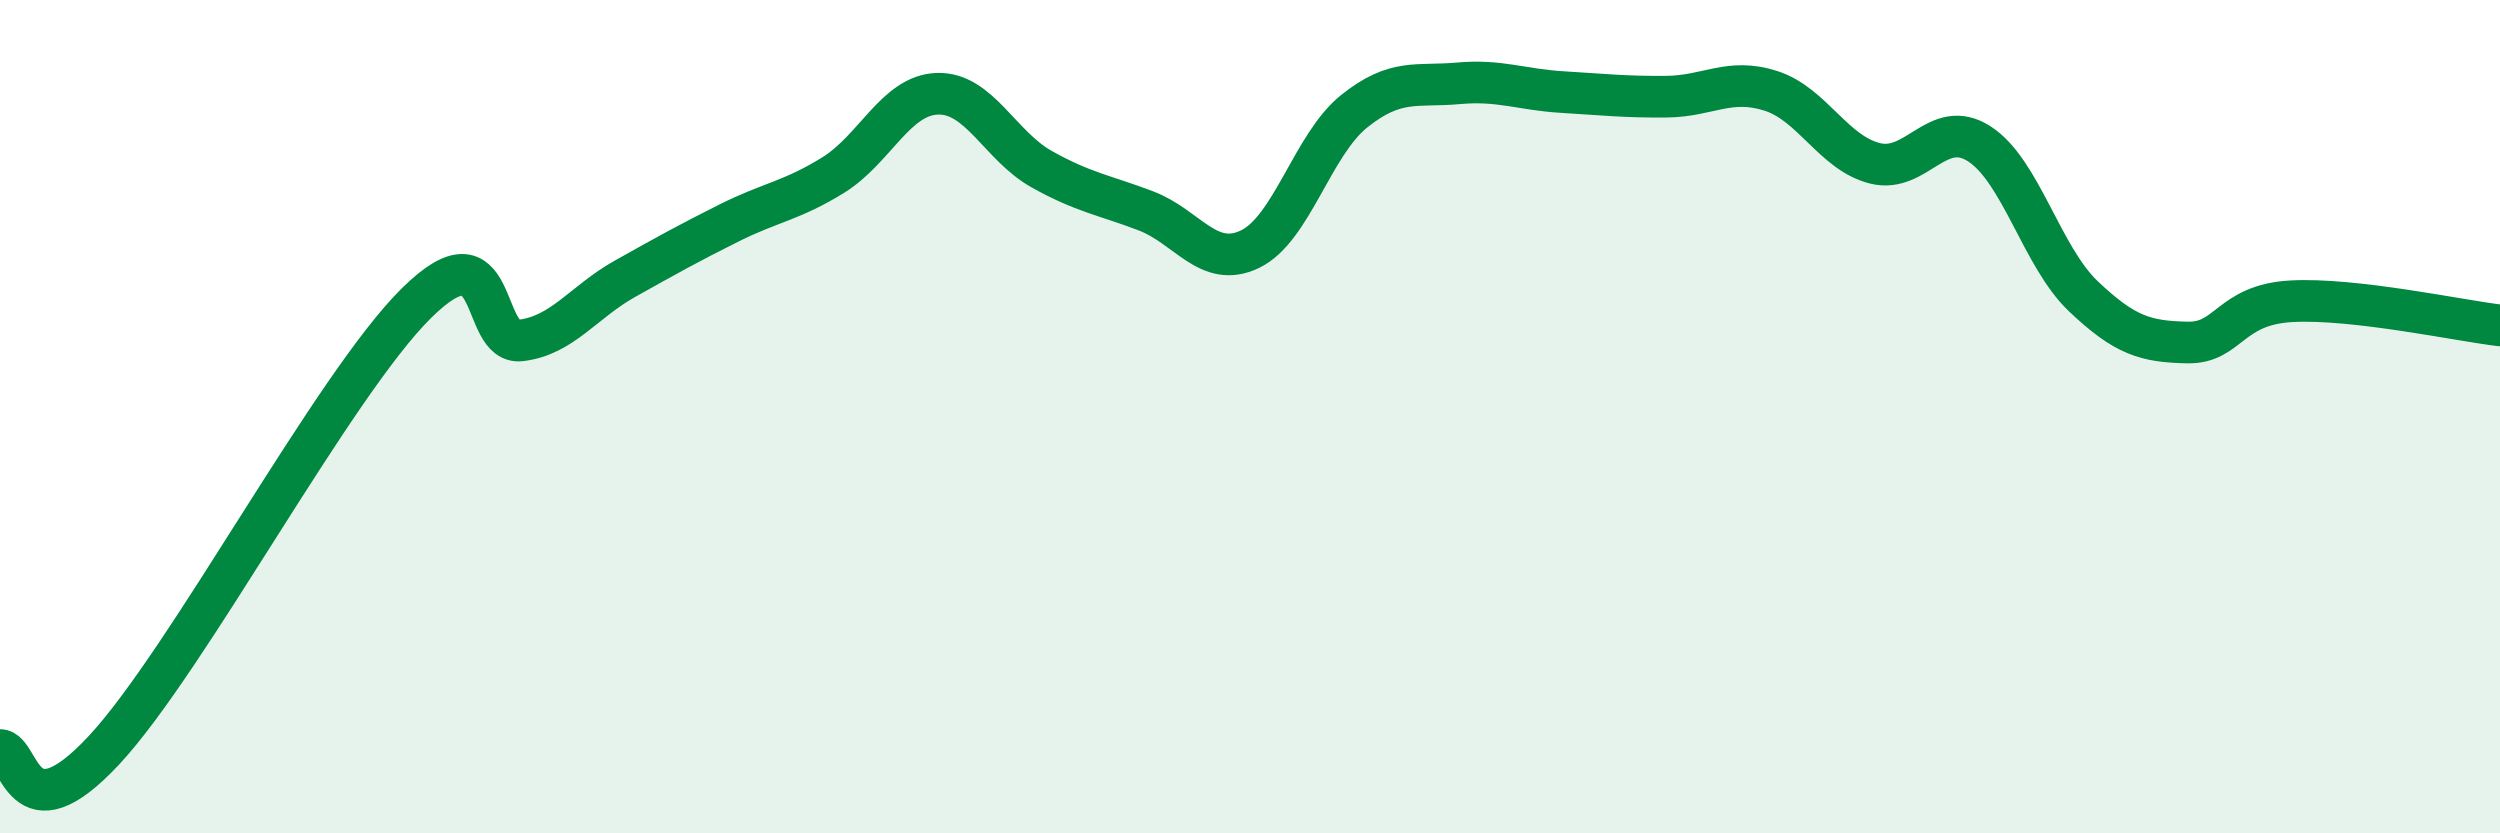
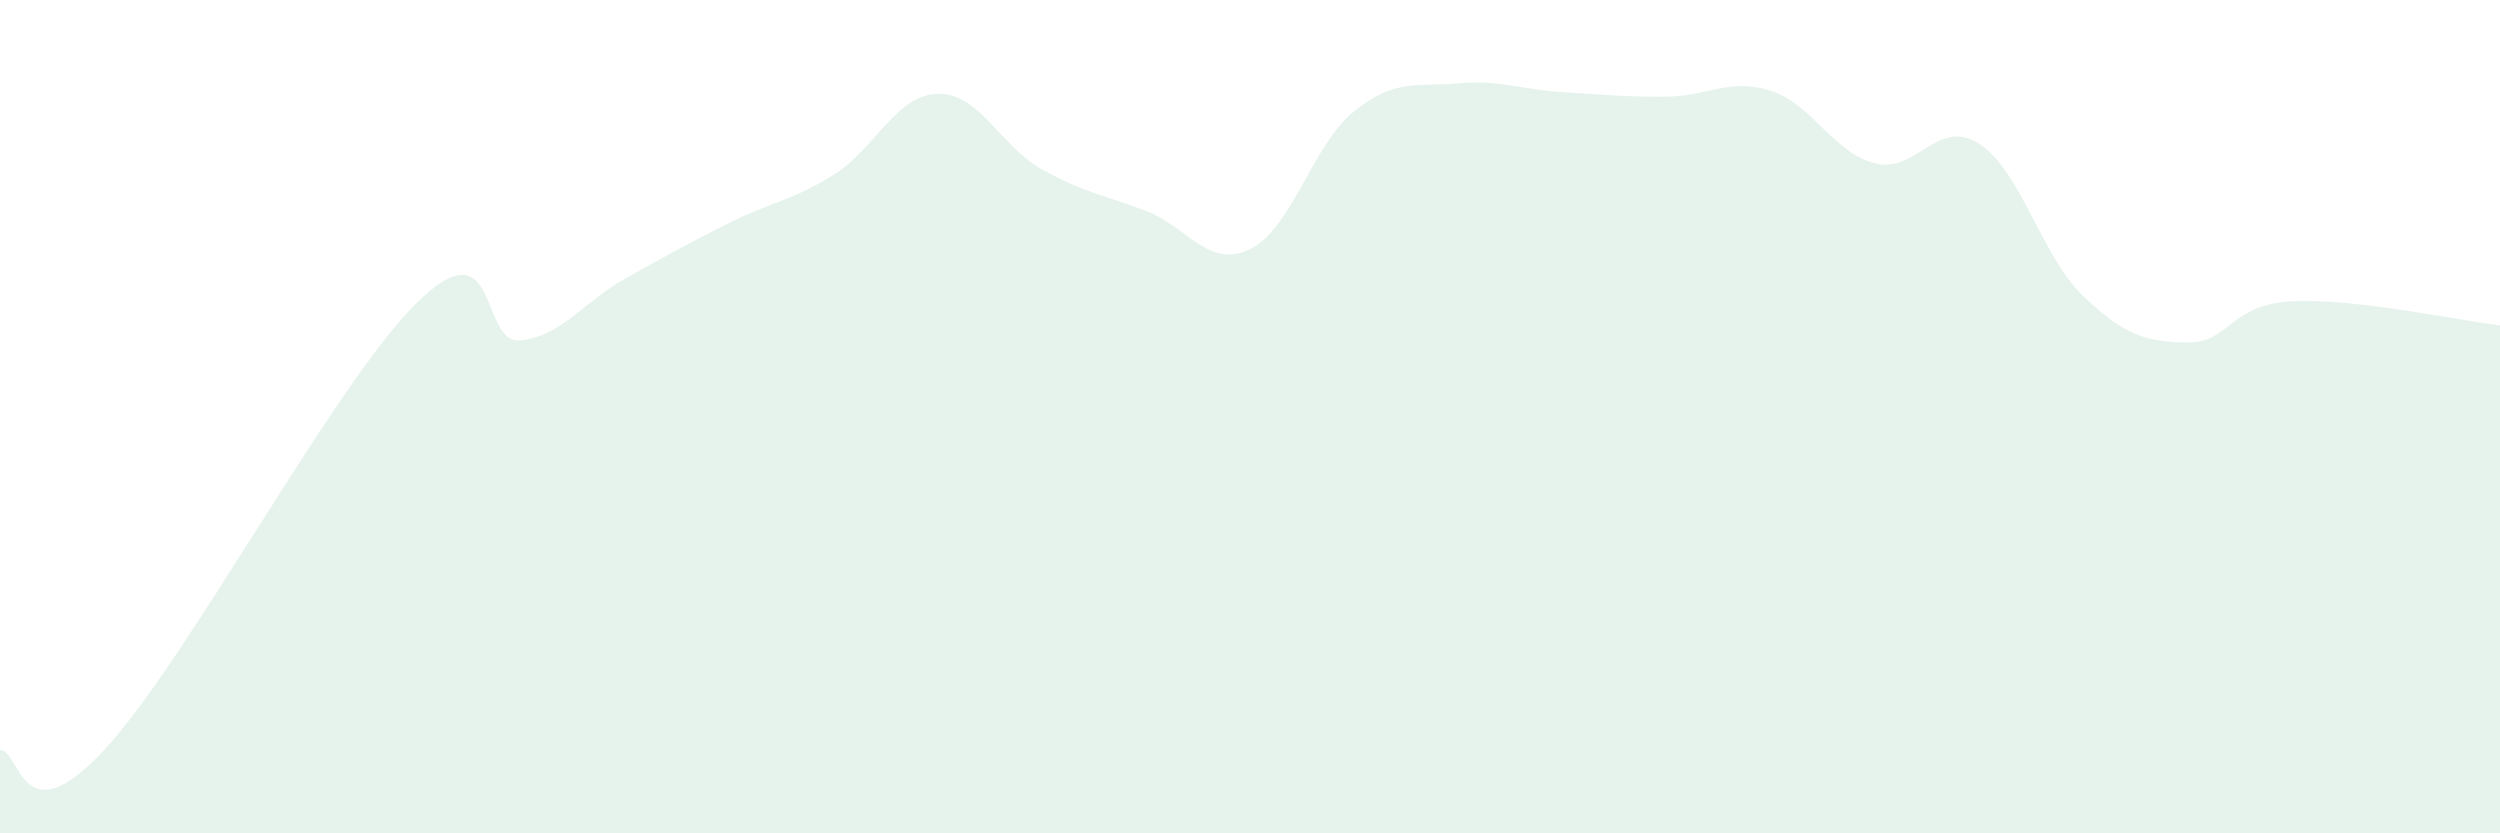
<svg xmlns="http://www.w3.org/2000/svg" width="60" height="20" viewBox="0 0 60 20">
  <path d="M 0,18 C 0.5,18 0.5,20.15 2.5,18 C 4.5,15.85 8,9.24 10,7.27 C 12,5.3 11.5,8.29 12.5,8.17 C 13.5,8.05 14,7.25 15,6.69 C 16,6.13 16.5,5.85 17.5,5.35 C 18.5,4.85 19,4.82 20,4.2 C 21,3.58 21.5,2.28 22.5,2.25 C 23.5,2.22 24,3.5 25,4.06 C 26,4.62 26.5,4.68 27.5,5.06 C 28.5,5.44 29,6.46 30,5.98 C 31,5.5 31.5,3.47 32.5,2.67 C 33.5,1.87 34,2.09 35,2 C 36,1.91 36.5,2.15 37.5,2.21 C 38.5,2.27 39,2.33 40,2.32 C 41,2.31 41.5,1.86 42.5,2.18 C 43.5,2.5 44,3.67 45,3.92 C 46,4.17 46.5,2.81 47.5,3.45 C 48.5,4.09 49,6.16 50,7.11 C 51,8.06 51.5,8.2 52.5,8.22 C 53.5,8.24 53.5,7.31 55,7.23 C 56.5,7.15 59,7.69 60,7.81L60 20L0 20Z" fill="#008740" opacity="0.1" stroke-linecap="round" stroke-linejoin="round" />
-   <path d="M 0,18 C 0.5,18 0.5,20.15 2.5,18 C 4.5,15.85 8,9.24 10,7.27 C 12,5.3 11.5,8.29 12.5,8.17 C 13.5,8.05 14,7.25 15,6.69 C 16,6.13 16.5,5.85 17.5,5.35 C 18.5,4.85 19,4.82 20,4.2 C 21,3.58 21.5,2.28 22.5,2.25 C 23.5,2.22 24,3.5 25,4.06 C 26,4.62 26.5,4.68 27.5,5.06 C 28.5,5.44 29,6.46 30,5.98 C 31,5.5 31.5,3.47 32.5,2.67 C 33.5,1.87 34,2.09 35,2 C 36,1.91 36.5,2.15 37.5,2.21 C 38.5,2.27 39,2.33 40,2.32 C 41,2.31 41.5,1.86 42.5,2.18 C 43.5,2.5 44,3.67 45,3.92 C 46,4.17 46.5,2.81 47.5,3.45 C 48.5,4.09 49,6.16 50,7.11 C 51,8.06 51.5,8.2 52.5,8.22 C 53.5,8.24 53.5,7.31 55,7.23 C 56.5,7.15 59,7.69 60,7.81" stroke="#008740" stroke-width="1" fill="none" stroke-linecap="round" stroke-linejoin="round" />
</svg>